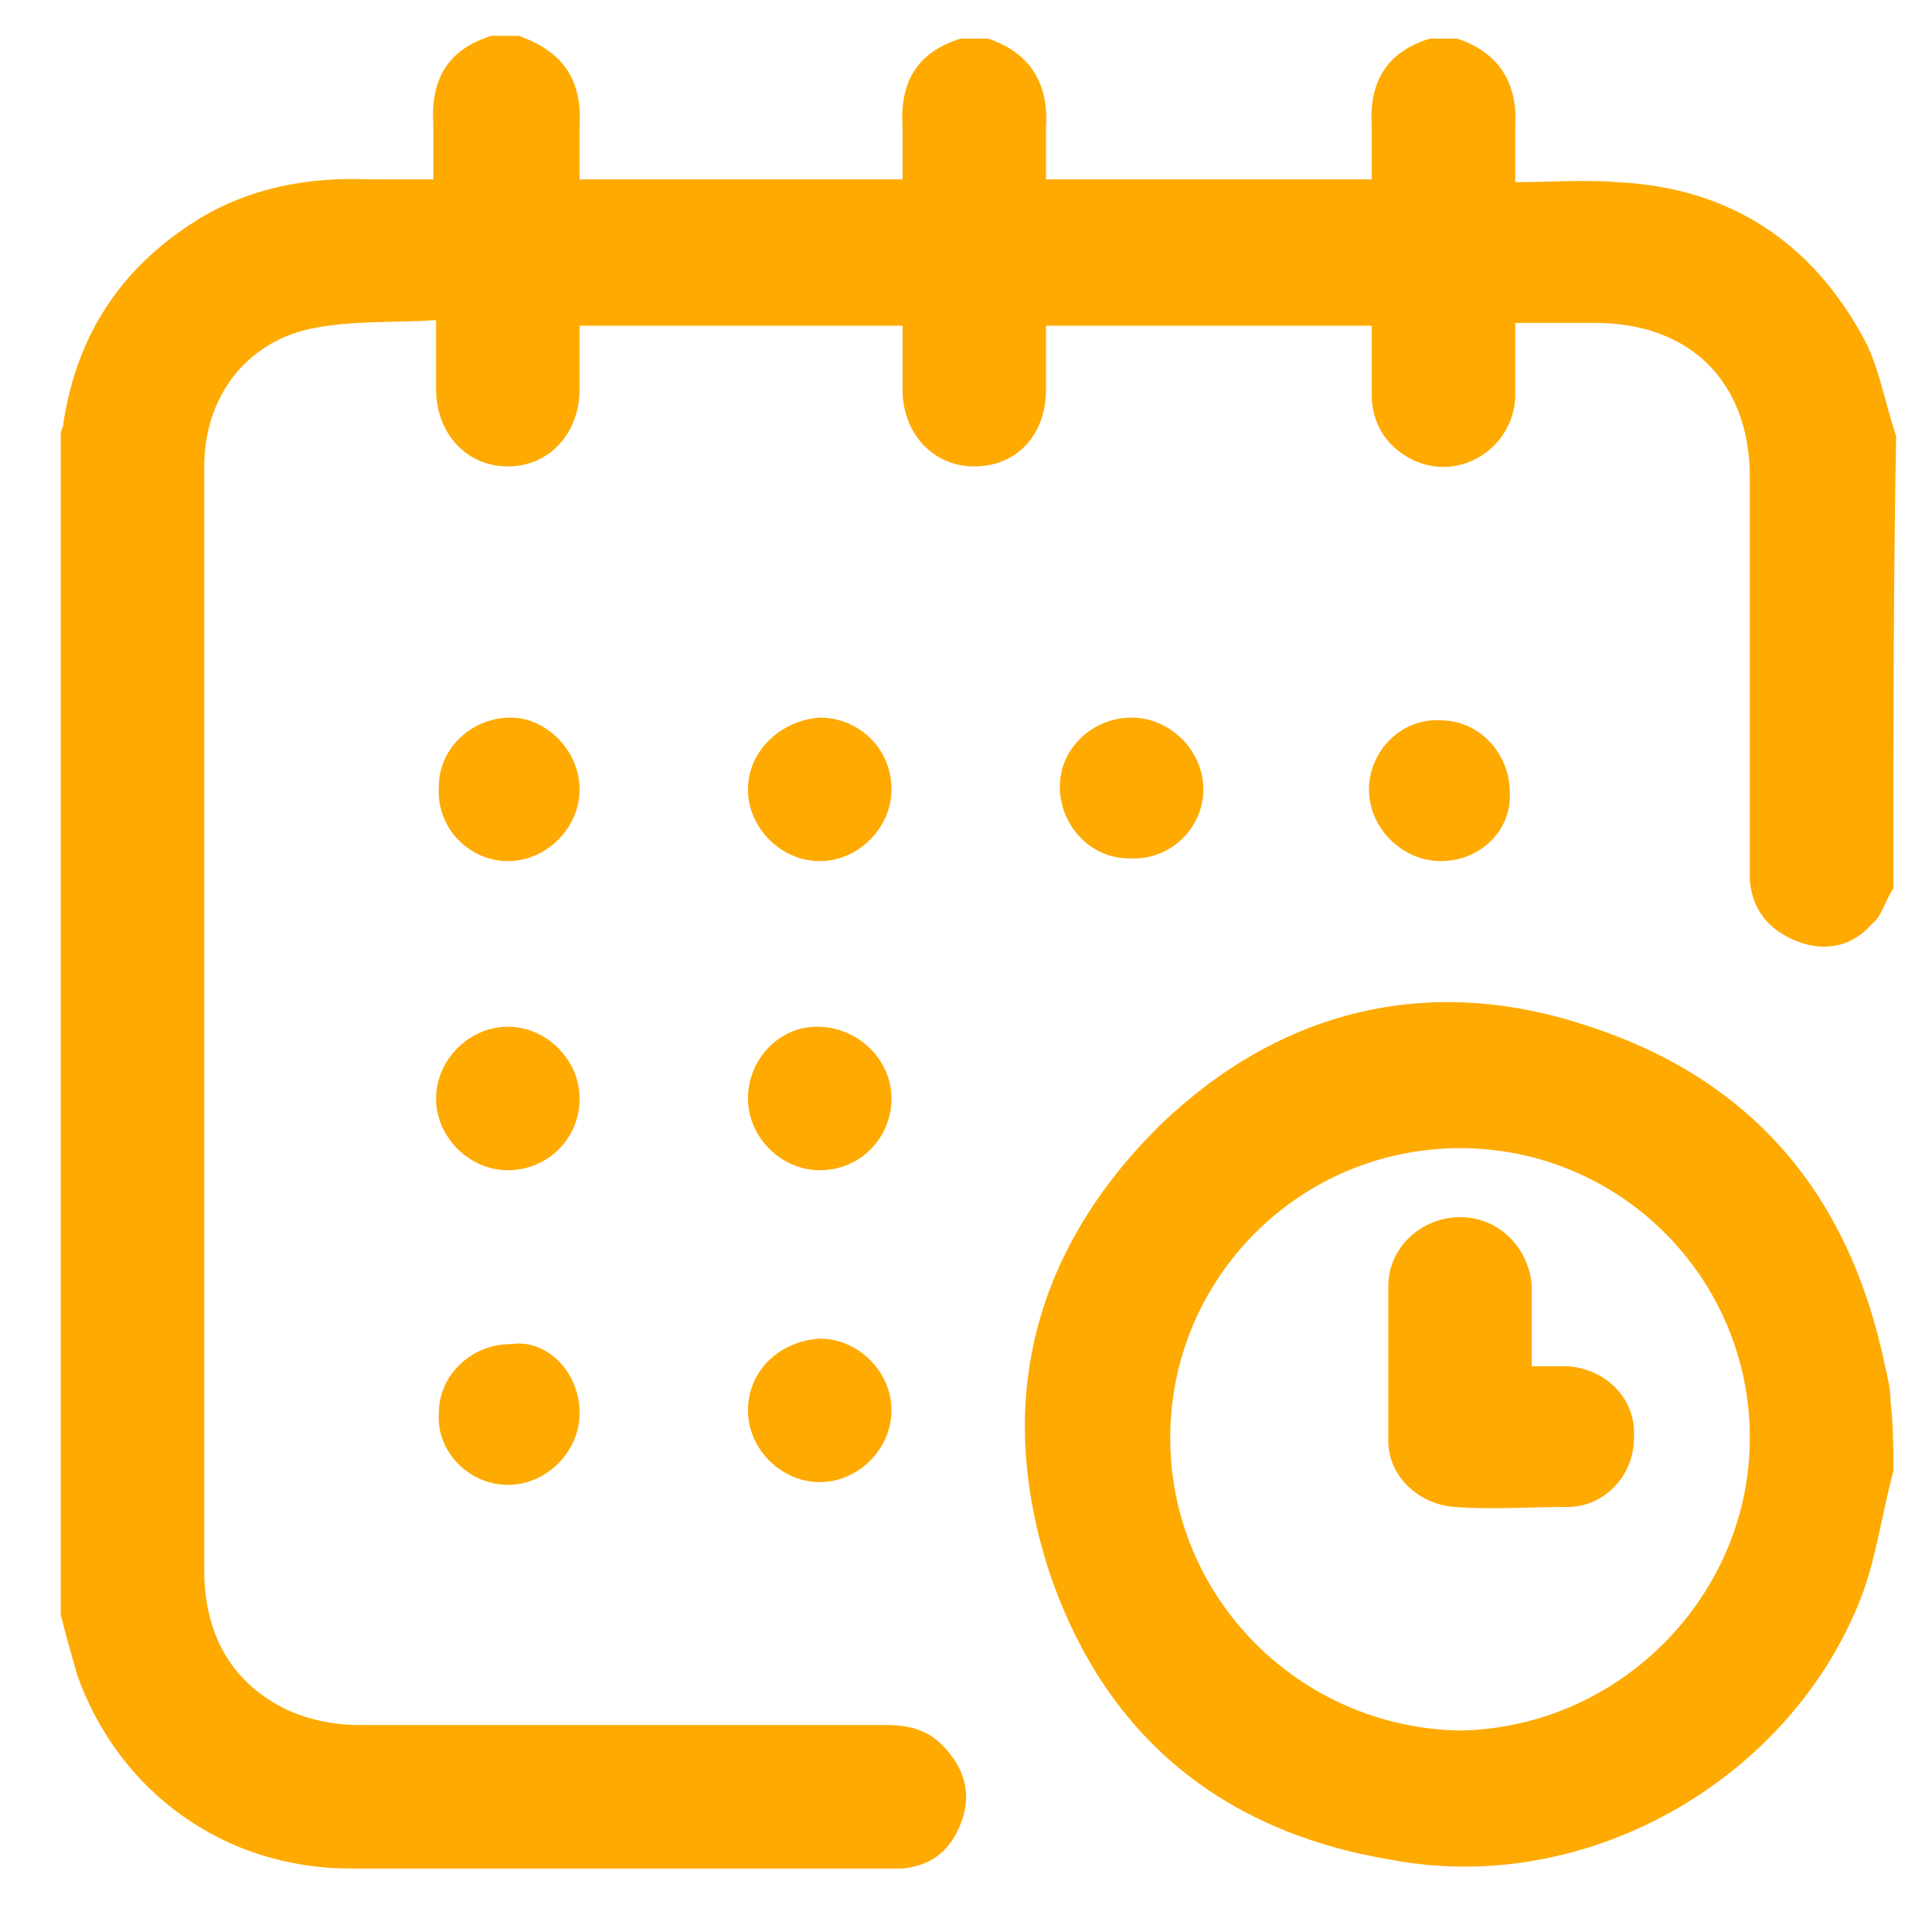
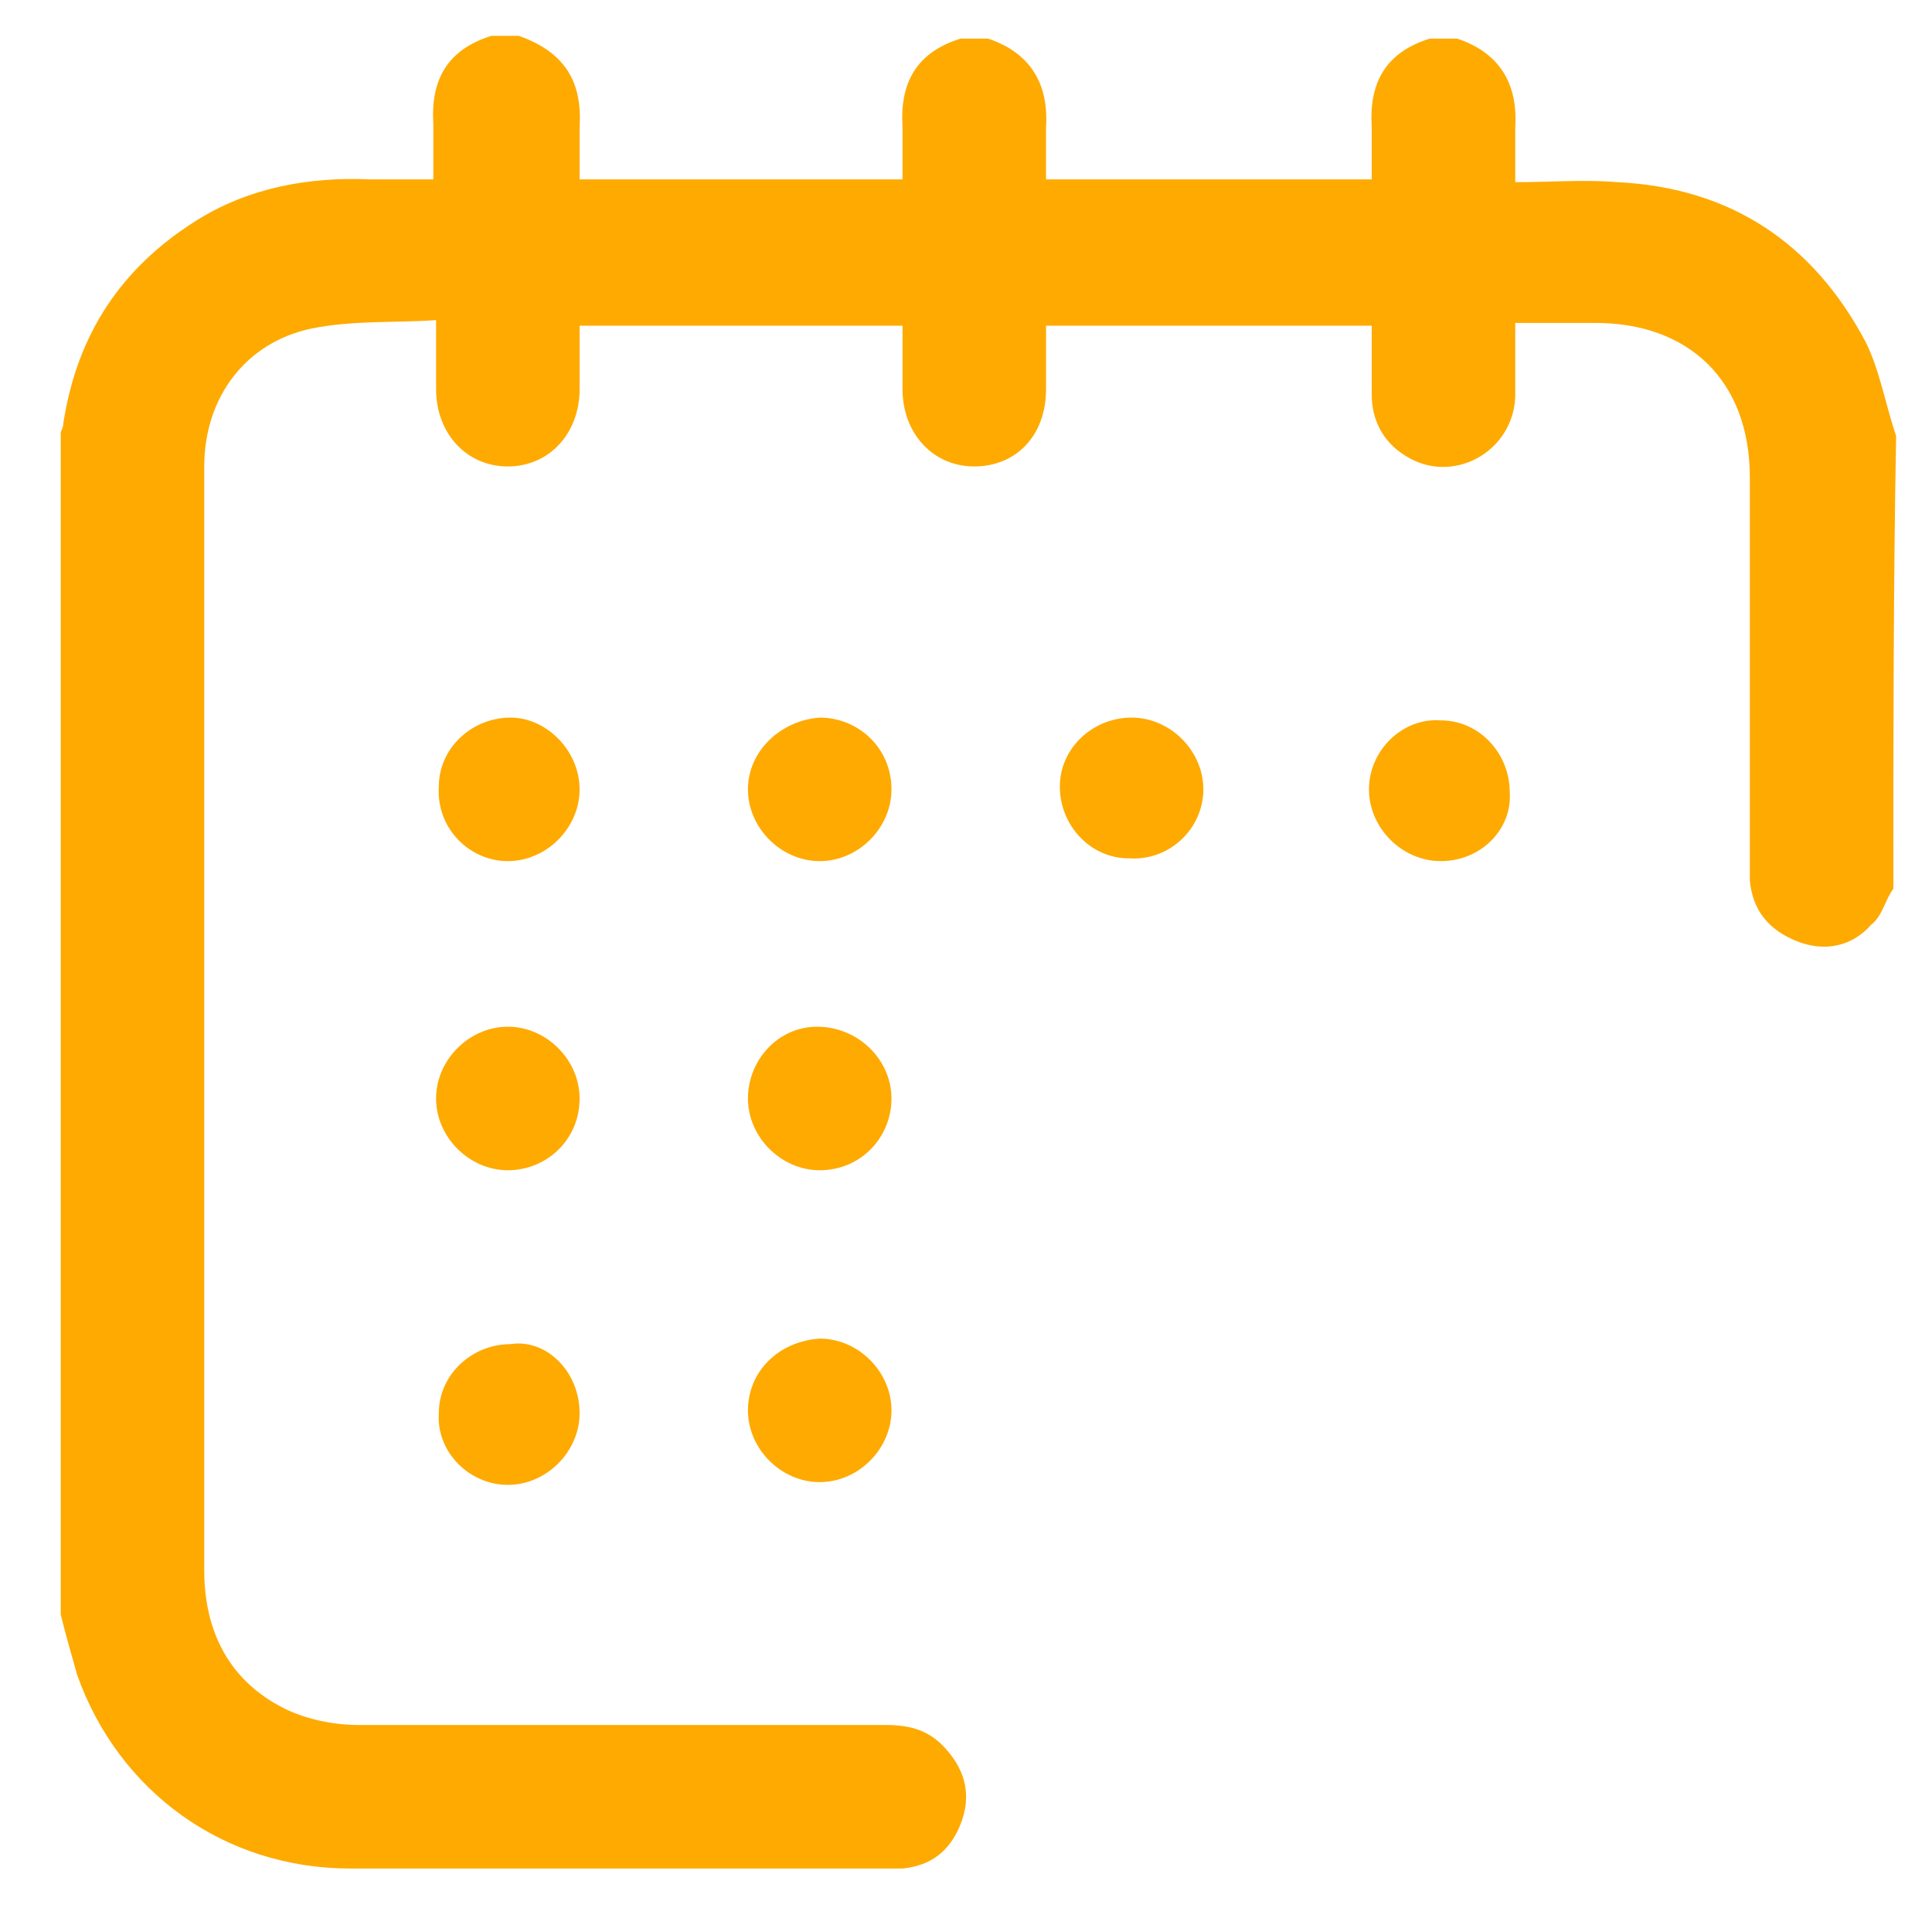
<svg xmlns="http://www.w3.org/2000/svg" version="1.1" id="Layer_1" x="0px" y="0px" viewBox="0 0 70 70" style="enable-background:new 0 0 70 70;" xml:space="preserve">
  <style type="text/css">
	.st0{fill-rule:evenodd;clip-rule:evenodd;fill:#FEAA01;}
</style>
  <g>
    <path class="st0" d="M68.6,32.2c-0.3,0.4-0.4,1-0.8,1.3c-0.7,0.8-1.7,1-2.7,0.6s-1.6-1.1-1.7-2.2c0-0.3,0-0.6,0-0.9   c0-4.6,0-9.1,0-13.7c0-3.5-2.2-5.6-5.6-5.6c-0.9,0-1.9,0-2.9,0c0,0.9,0,1.8,0,2.7c-0.1,2-2.3,3.2-4,2.1c-0.8-0.5-1.2-1.3-1.2-2.2   c0-0.8,0-1.6,0-2.5c-3.9,0-7.8,0-11.8,0c0,0.8,0,1.5,0,2.3c0,1.7-1.1,2.8-2.6,2.8s-2.6-1.2-2.6-2.8c0-0.8,0-1.5,0-2.3   c-3.9,0-7.8,0-11.7,0c0,0.8,0,1.6,0,2.3c0,1.6-1.1,2.8-2.6,2.8s-2.6-1.2-2.6-2.8c0-0.8,0-1.5,0-2.5c-1.5,0.1-3,0-4.5,0.3   c-2.4,0.5-3.9,2.5-3.9,5c0,0.9,0,1.8,0,2.7c0,12.4,0,24.9,0,37.3c0,2.2,0.9,4,2.9,5c0.8,0.4,1.8,0.6,2.7,0.6c6.4,0,12.8,0,19.1,0   c0.9,0,1.6,0.2,2.2,0.9c0.7,0.8,0.9,1.7,0.5,2.7s-1.1,1.5-2.1,1.6c-0.2,0-0.3,0-0.5,0c-6.5,0-13,0-19.5,0c-4.6,0-8.4-2.8-9.9-7   c-0.2-0.7-0.4-1.4-0.6-2.2c0-14.3,0-28.5,0-42.8c0-0.1,0.1-0.2,0.1-0.4C2.8,12.1,4.4,9.7,7.1,8c1.9-1.2,4.1-1.6,6.3-1.5   c0.8,0,1.5,0,2.3,0c0-0.7,0-1.3,0-2c-0.1-1.6,0.5-2.7,2.1-3.2c0.3,0,0.7,0,1,0C20.5,1.9,21.1,3,21,4.6c0,0.6,0,1.3,0,1.9   c3.9,0,7.8,0,11.7,0c0-0.7,0-1.3,0-1.9c-0.1-1.6,0.5-2.7,2.1-3.2c0.3,0,0.7,0,1,0C37.3,1.9,38,3,37.9,4.6c0,0.6,0,1.3,0,1.9   c4,0,7.9,0,11.8,0c0-0.7,0-1.3,0-1.9c-0.1-1.6,0.5-2.7,2.1-3.2c0.3,0,0.7,0,1,0C54.3,1.9,55,3,54.9,4.6c0,0.6,0,1.3,0,2   c1.3,0,2.5-0.1,3.7,0c4.1,0.2,7.1,2.2,9,5.8c0.5,1,0.7,2.2,1.1,3.4C68.6,21.2,68.6,26.7,68.6,32.2z" />
-     <path class="st0" d="M68.6,53.3c-0.4,1.5-0.6,3-1.1,4.4c-2.5,6.7-9.9,11-17,9.7c-6.2-1-10.5-4.5-12.5-10.5   c-2-6.2-0.5-11.7,4.1-16.2c4.3-4.1,9.6-5.4,15.2-3.6c6.1,1.9,9.7,6.1,11,12.4c0.1,0.4,0.2,0.9,0.2,1.3   C68.6,51.6,68.6,52.5,68.6,53.3z M63.4,52.1c0-5.8-4.7-10.5-10.5-10.5s-10.5,4.7-10.5,10.5s4.7,10.5,10.5,10.6   C58.7,62.6,63.4,57.8,63.4,52.1z" />
    <path class="st0" d="M21,28.6c0,1.4-1.2,2.6-2.6,2.6s-2.6-1.2-2.5-2.7c0-1.4,1.2-2.5,2.6-2.5C19.8,26,21,27.2,21,28.6z" />
    <path class="st0" d="M32.3,28.6c0,1.4-1.2,2.6-2.6,2.6s-2.6-1.2-2.6-2.6s1.2-2.5,2.6-2.6C31.1,26,32.3,27.1,32.3,28.6z" />
    <path class="st0" d="M41,26c1.4,0,2.6,1.2,2.6,2.6s-1.2,2.6-2.7,2.5c-1.4,0-2.5-1.2-2.5-2.6C38.4,27.1,39.6,26,41,26z" />
    <path class="st0" d="M52.2,31.2c-1.4,0-2.6-1.2-2.6-2.6s1.2-2.6,2.6-2.5c1.4,0,2.5,1.2,2.5,2.6C54.8,30,53.7,31.2,52.2,31.2z" />
    <path class="st0" d="M18.4,42.4c-1.4,0-2.6-1.2-2.6-2.6c0-1.4,1.2-2.6,2.6-2.6s2.6,1.2,2.6,2.6C21,41.3,19.8,42.4,18.4,42.4z" />
    <path class="st0" d="M32.3,39.8c0,1.4-1.1,2.6-2.6,2.6c-1.4,0-2.6-1.2-2.6-2.6c0-1.4,1.1-2.6,2.5-2.6   C31.1,37.2,32.3,38.4,32.3,39.8z" />
    <path class="st0" d="M21,51.2c0,1.4-1.2,2.6-2.6,2.6s-2.6-1.2-2.5-2.6c0-1.4,1.2-2.5,2.6-2.5C19.8,48.5,21,49.7,21,51.2z" />
    <path class="st0" d="M29.7,48.5c1.4,0,2.6,1.2,2.6,2.6c0,1.4-1.2,2.6-2.6,2.6s-2.6-1.2-2.6-2.6C27.1,49.7,28.2,48.6,29.7,48.5z" />
-     <path class="st0" d="M55.5,49.5c0.5,0,0.9,0,1.3,0c1.4,0.1,2.5,1.2,2.4,2.6c0,1.4-1.1,2.5-2.4,2.5c-1.4,0-2.7,0.1-4.1,0   c-1.3-0.1-2.4-1.1-2.4-2.4c0-1.9,0-3.7,0-5.6c0-1.4,1.2-2.5,2.6-2.5c1.4,0,2.5,1.1,2.6,2.5C55.5,47.5,55.5,48.4,55.5,49.5z" />
  </g>
</svg>